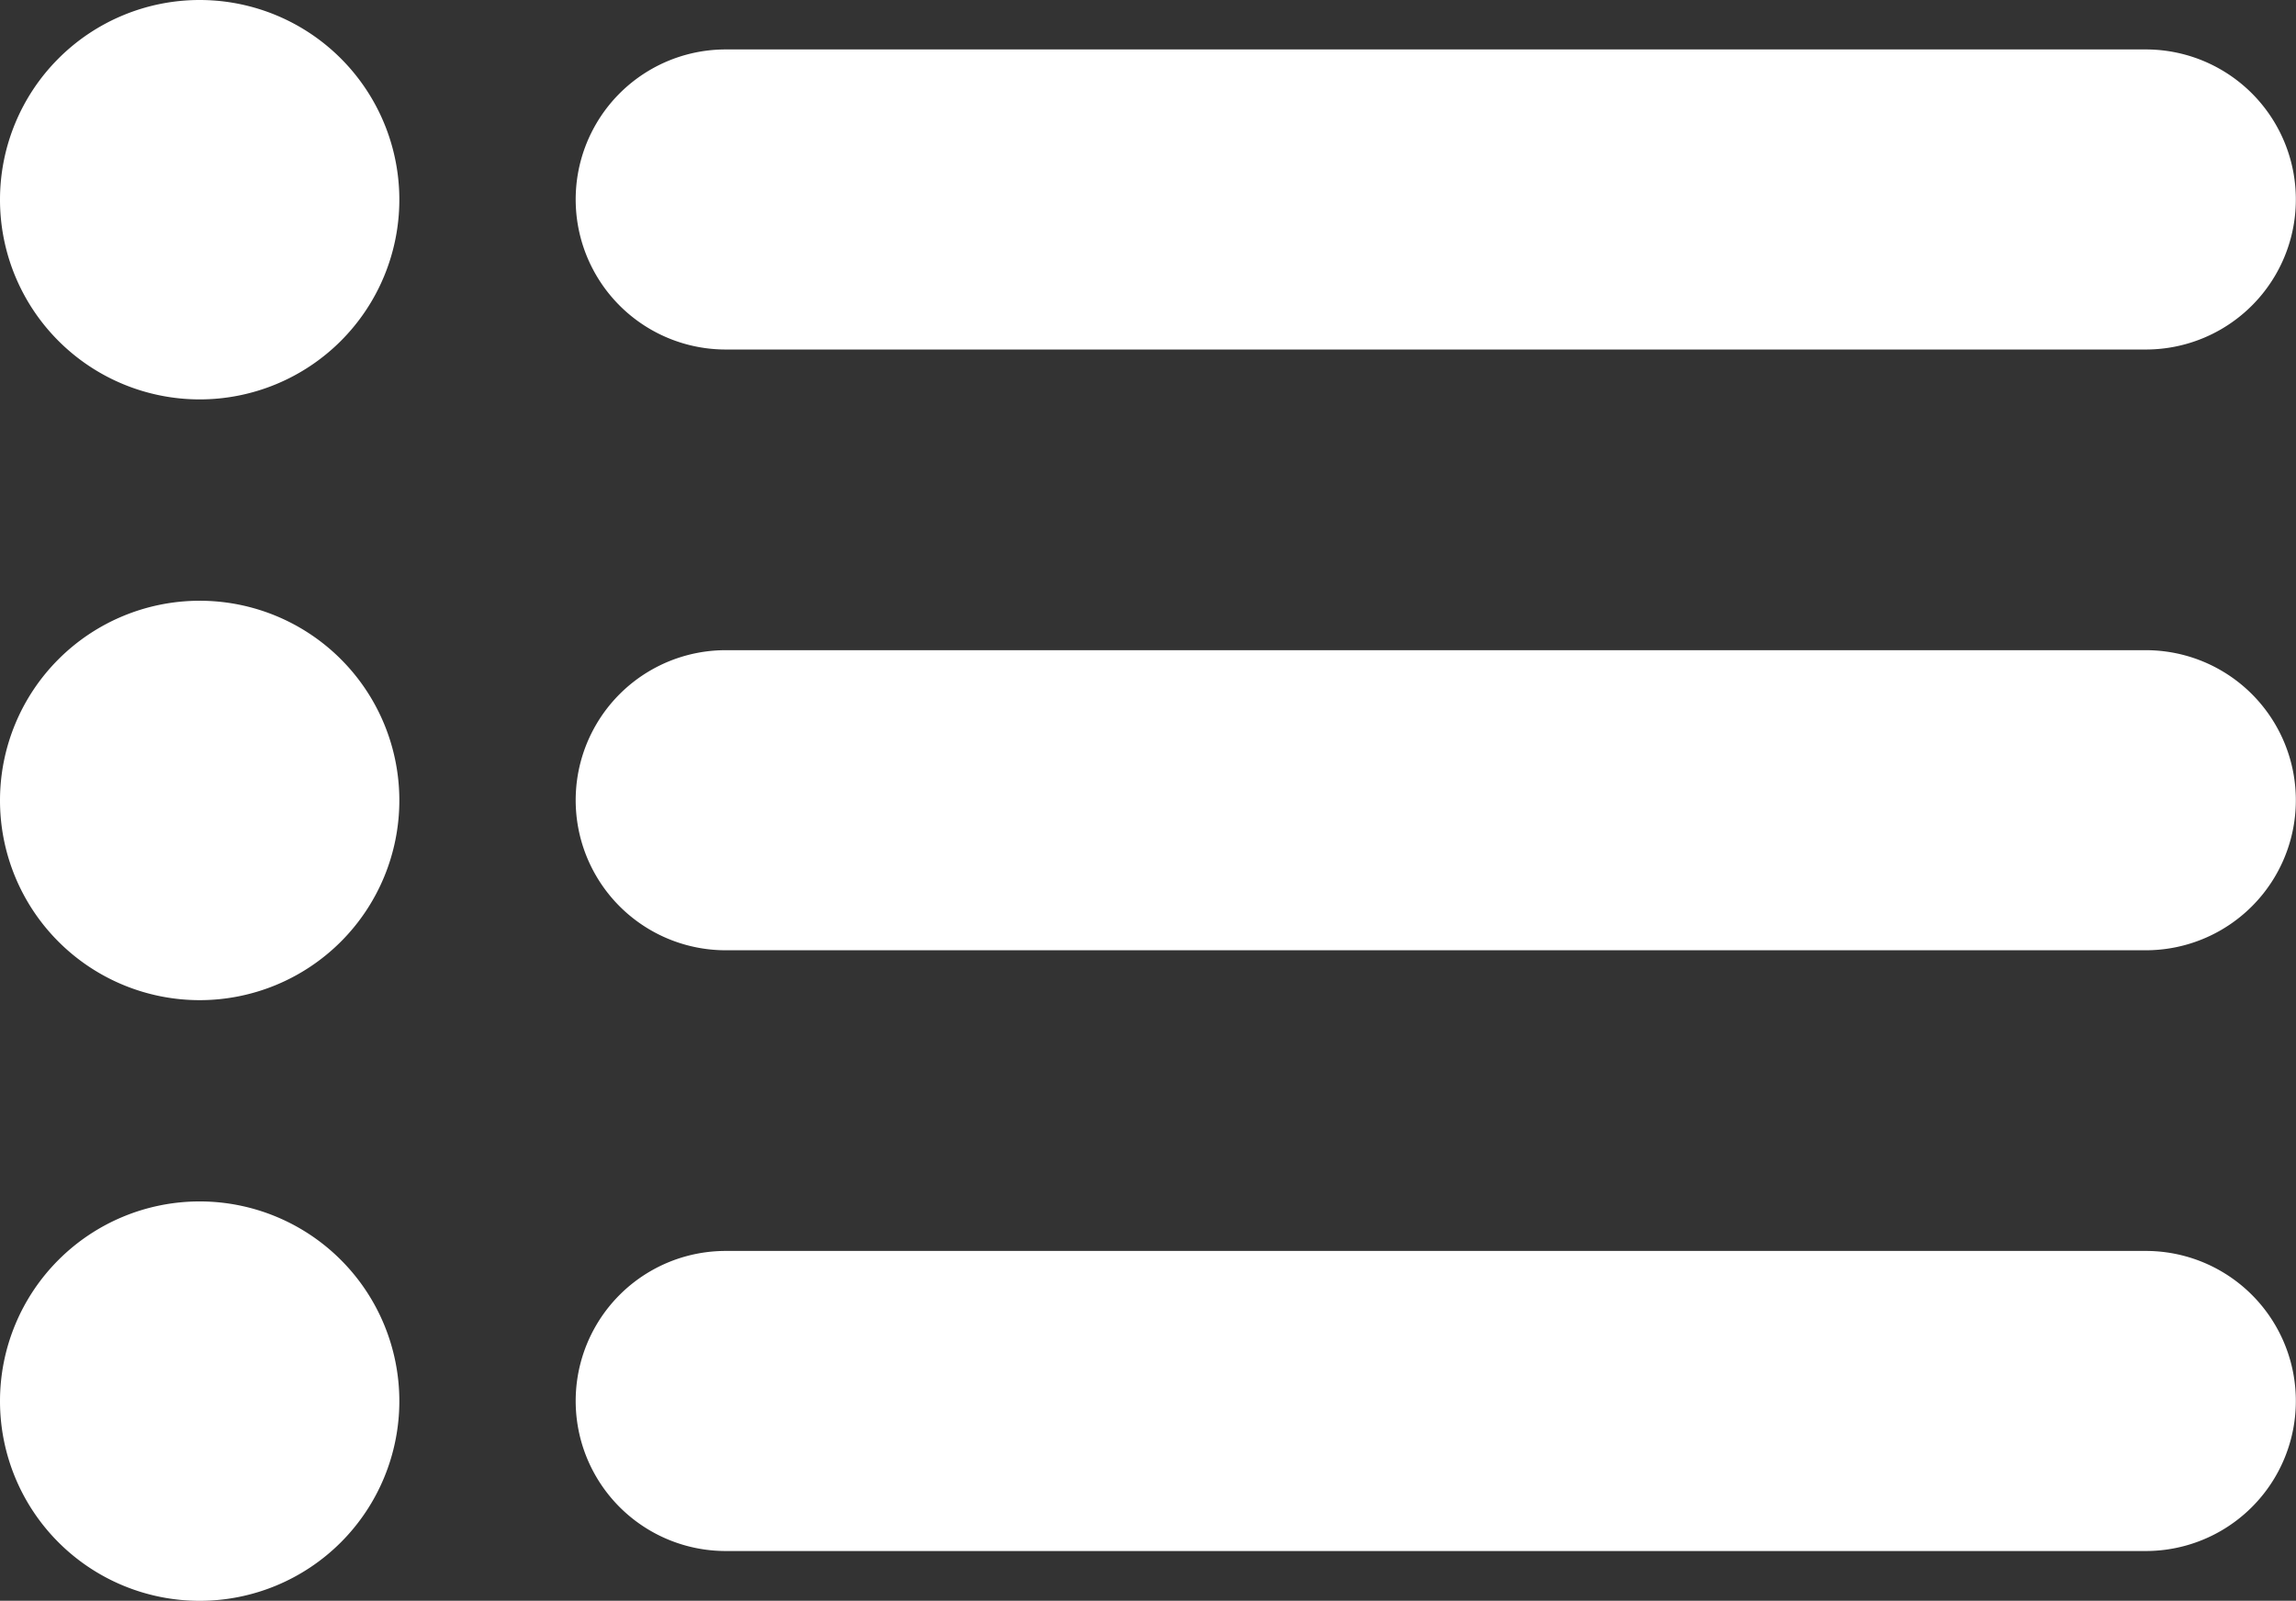
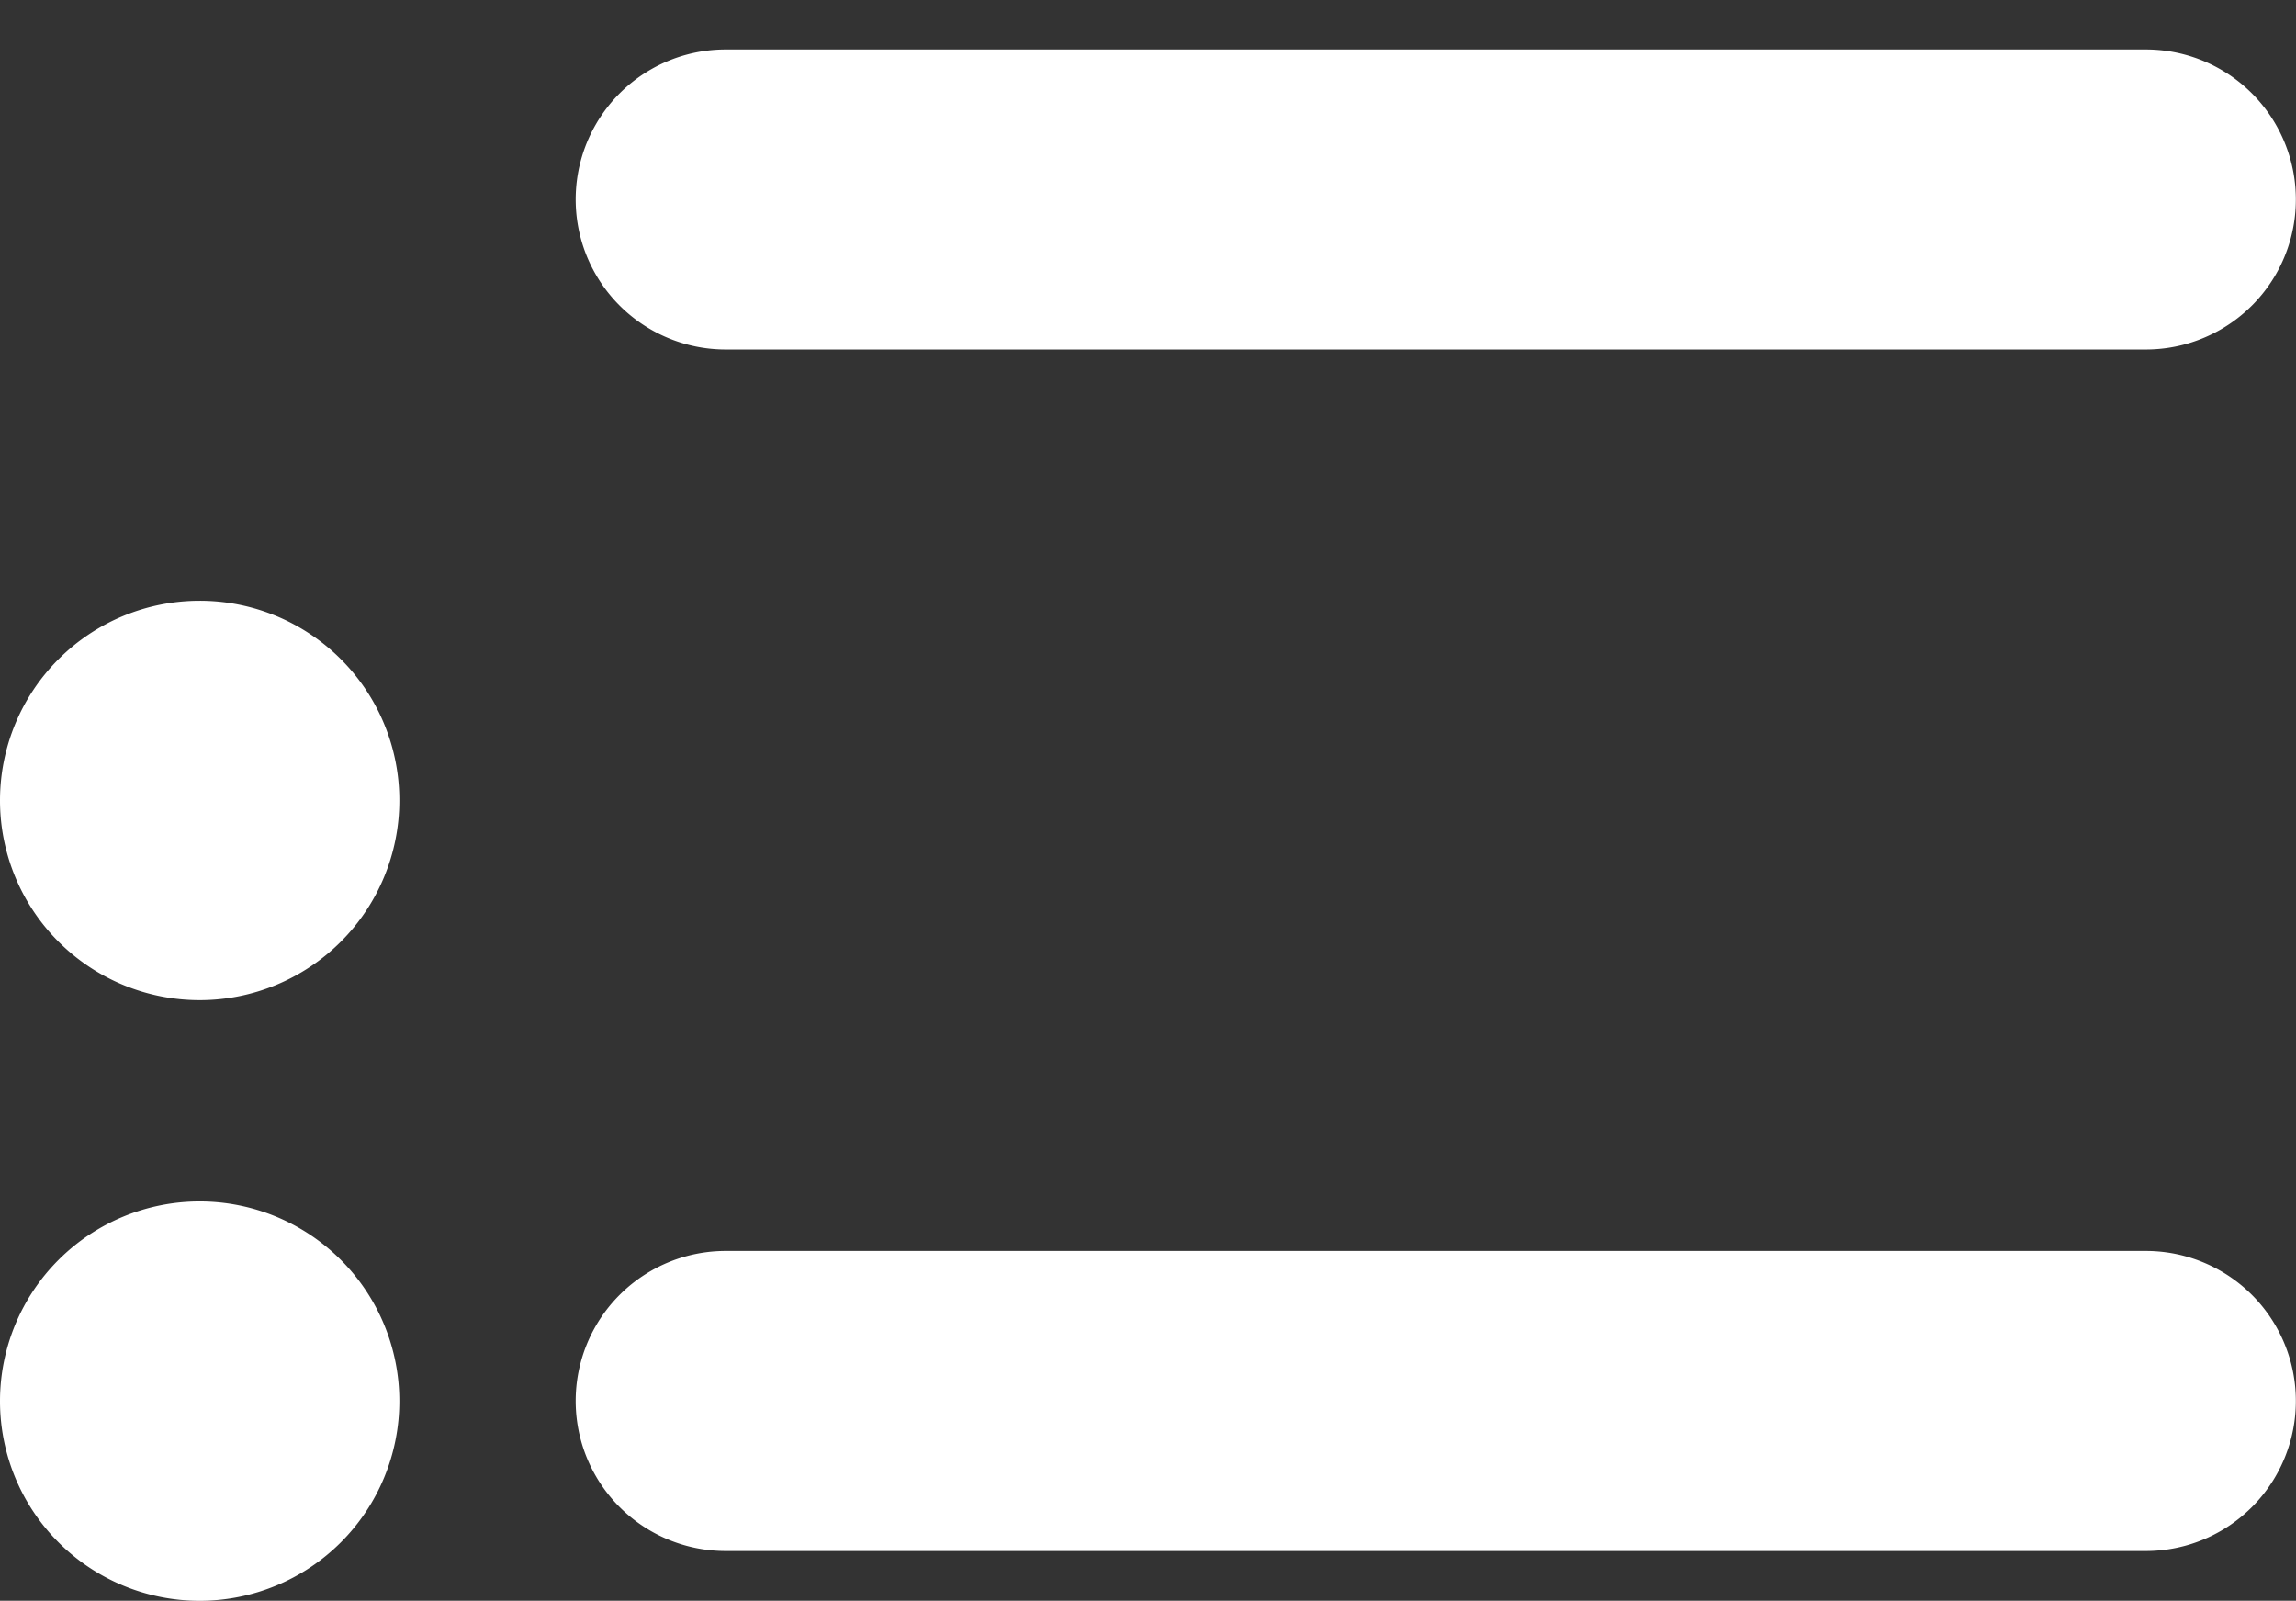
<svg xmlns="http://www.w3.org/2000/svg" width="30.61" height="21.338" viewBox="0 0 30.61 21.338">
  <rect x="0" y="0" width="30.61" height="21.338" fill="#333333" stroke="none" />
  <g id="options-lines" transform="translate(0 -69.679)">
    <g id="Group_13" data-name="Group 13" transform="translate(0 69.679)">
-       <path id="Path_29" data-name="Path 29" d="M2.662,69.679a2.662,2.662,0,1,0,2.662,2.663A2.662,2.662,0,0,0,2.662,69.679Z" transform="translate(0 -69.679)" fill="#fff" />
-     </g>
+       </g>
    <g id="Group_14" data-name="Group 14" transform="translate(0 77.687)">
      <path id="Path_30" data-name="Path 30" d="M2.662,190.032a2.662,2.662,0,1,0,2.662,2.662A2.661,2.661,0,0,0,2.662,190.032Z" transform="translate(0 -190.032)" fill="#fff" />
    </g>
    <g id="Group_15" data-name="Group 15" transform="translate(0 85.694)">
      <path id="Path_31" data-name="Path 31" d="M2.662,310.37a2.662,2.662,0,1,0,2.662,2.662A2.662,2.662,0,0,0,2.662,310.37Z" transform="translate(0 -310.37)" fill="#fff" />
    </g>
    <g id="Group_16" data-name="Group 16" transform="translate(7.674 70.339)">
      <path id="Path_32" data-name="Path 32" d="M136.273,79.6H117.339a2,2,0,0,0,0,4h18.933a2,2,0,0,0,0-4Z" transform="translate(-115.338 -79.601)" fill="#fff" />
    </g>
    <g id="Group_17" data-name="Group 17" transform="translate(7.674 78.346)">
-       <path id="Path_33" data-name="Path 33" d="M136.273,199.939H117.339a2,2,0,0,0,0,4h18.933a2,2,0,0,0,0-4Z" transform="translate(-115.338 -199.939)" fill="#fff" />
-     </g>
+       </g>
    <g id="Group_18" data-name="Group 18" transform="translate(7.674 86.354)">
      <path id="Path_34" data-name="Path 34" d="M136.273,320.291H117.339a2,2,0,1,0,0,4h18.933a2,2,0,1,0,0-4Z" transform="translate(-115.338 -320.291)" fill="#fff" />
    </g>
  </g>
</svg>